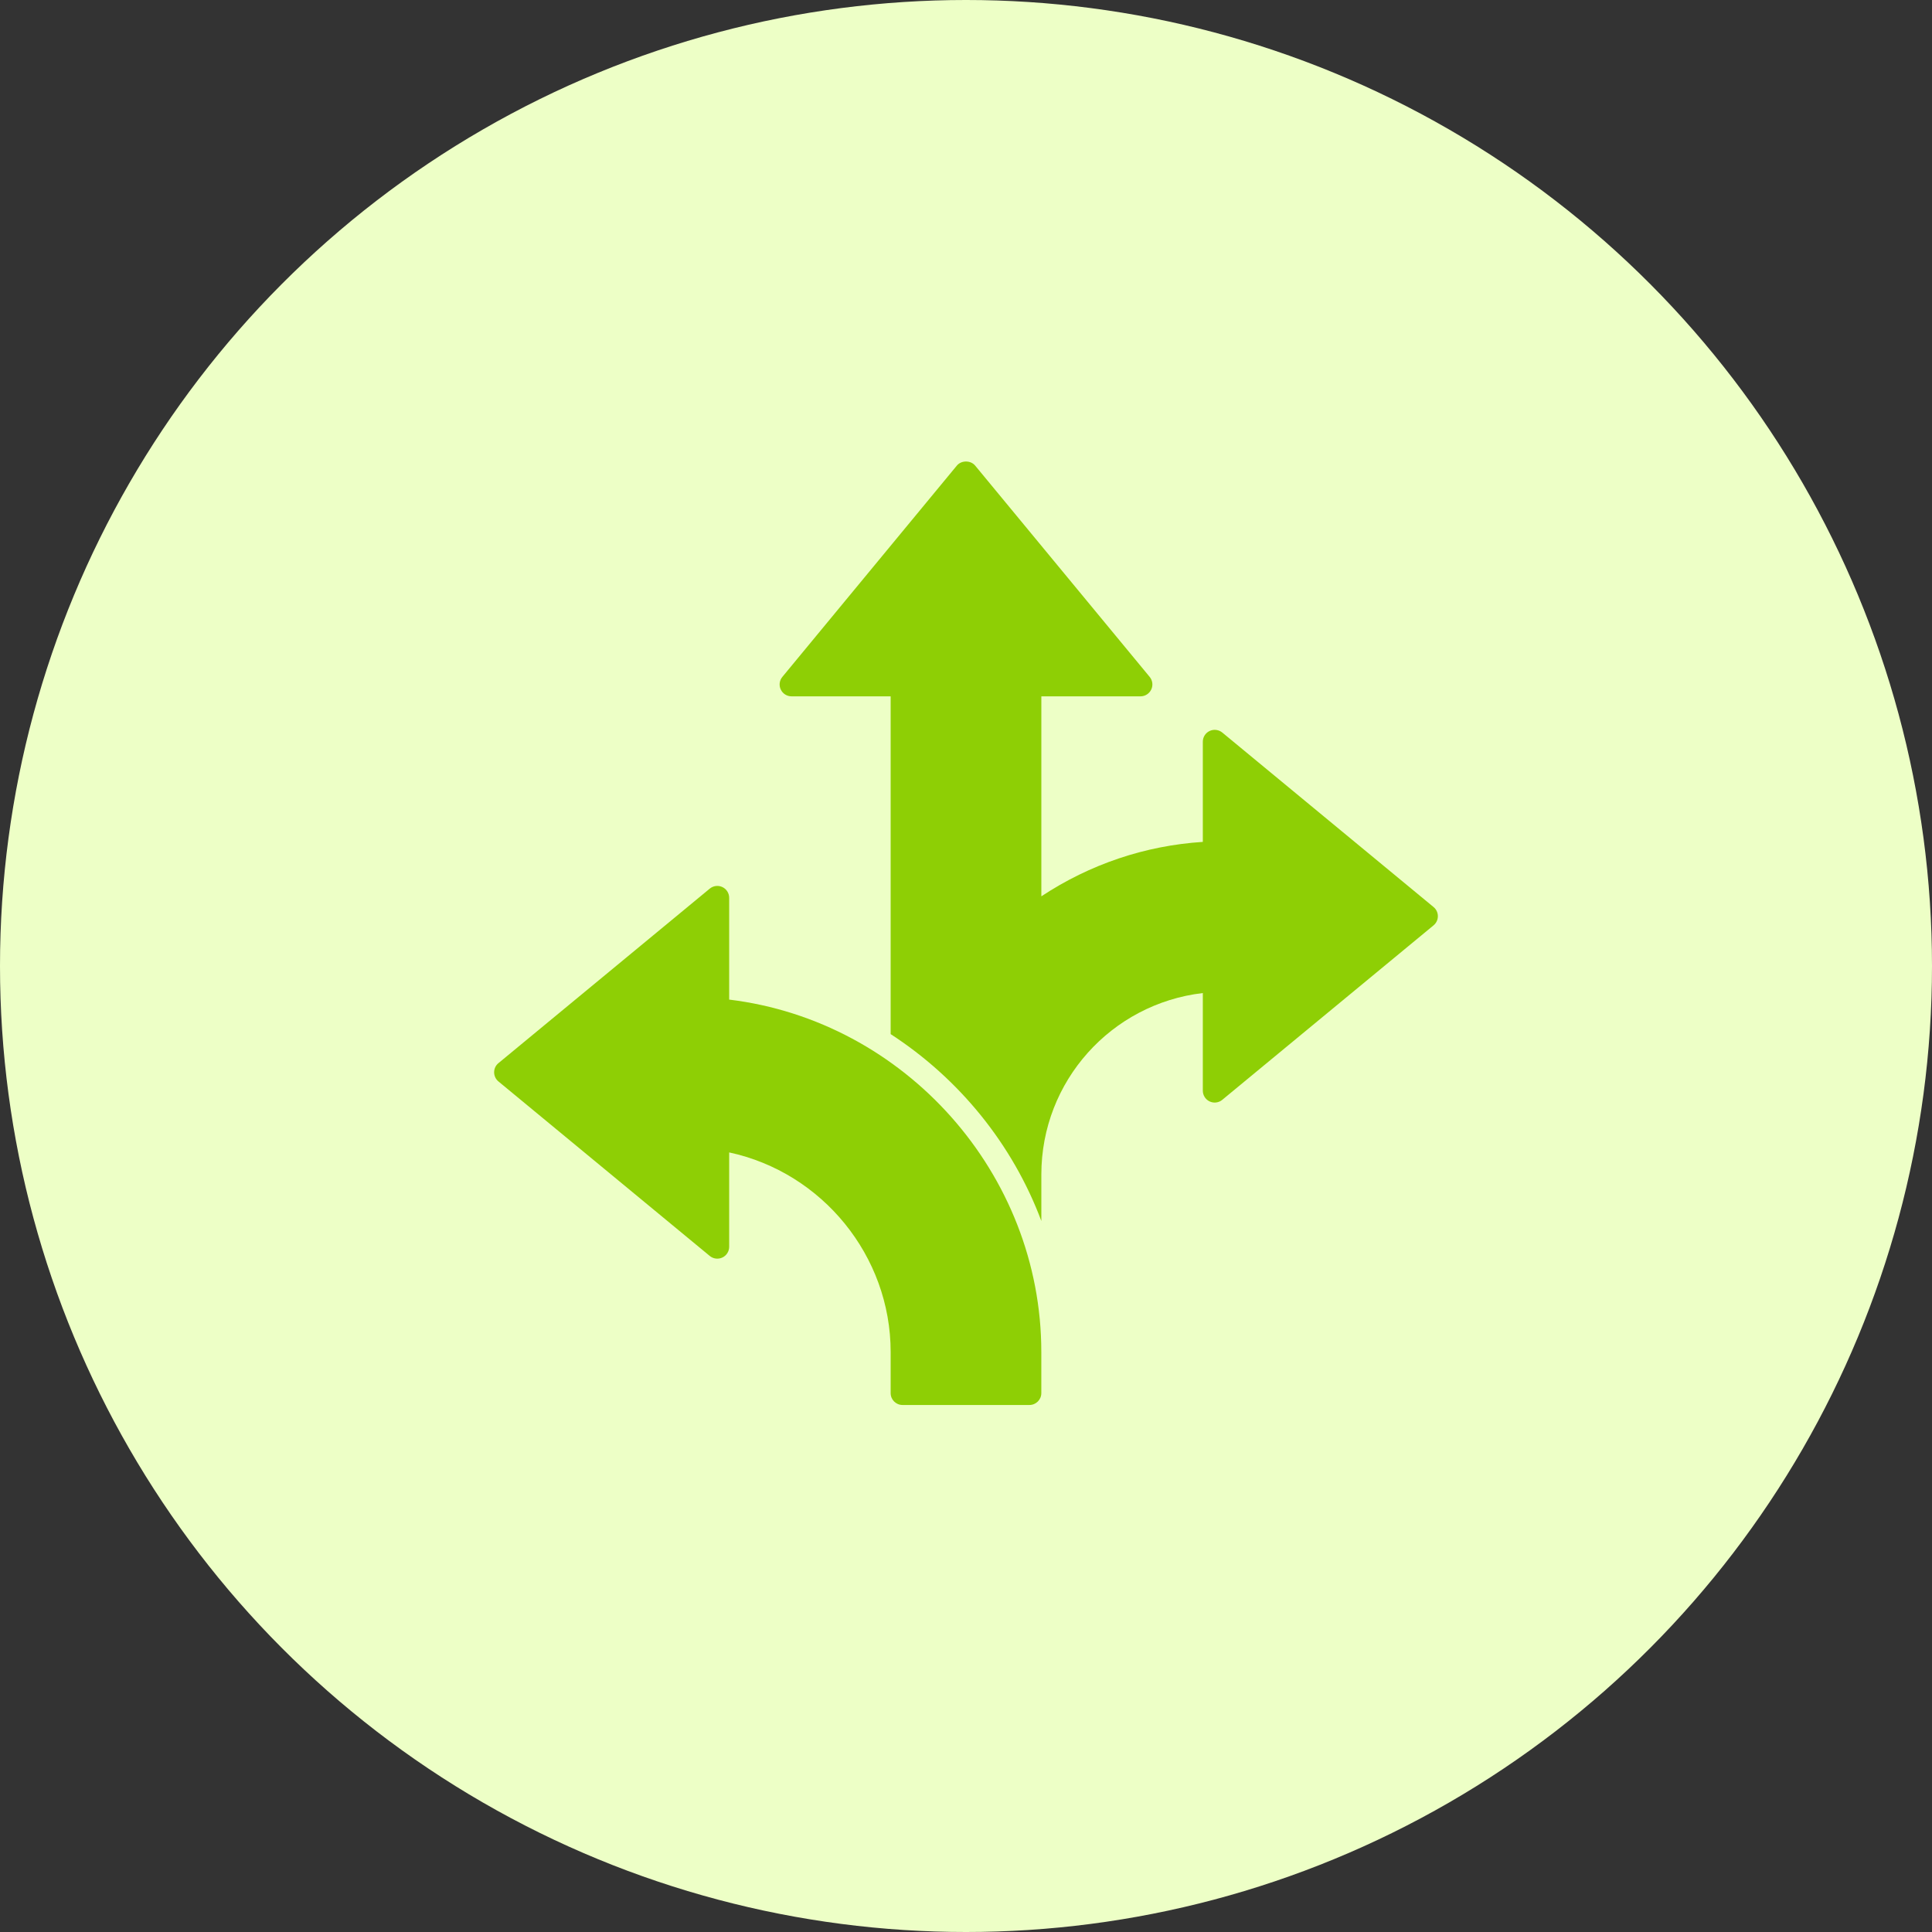
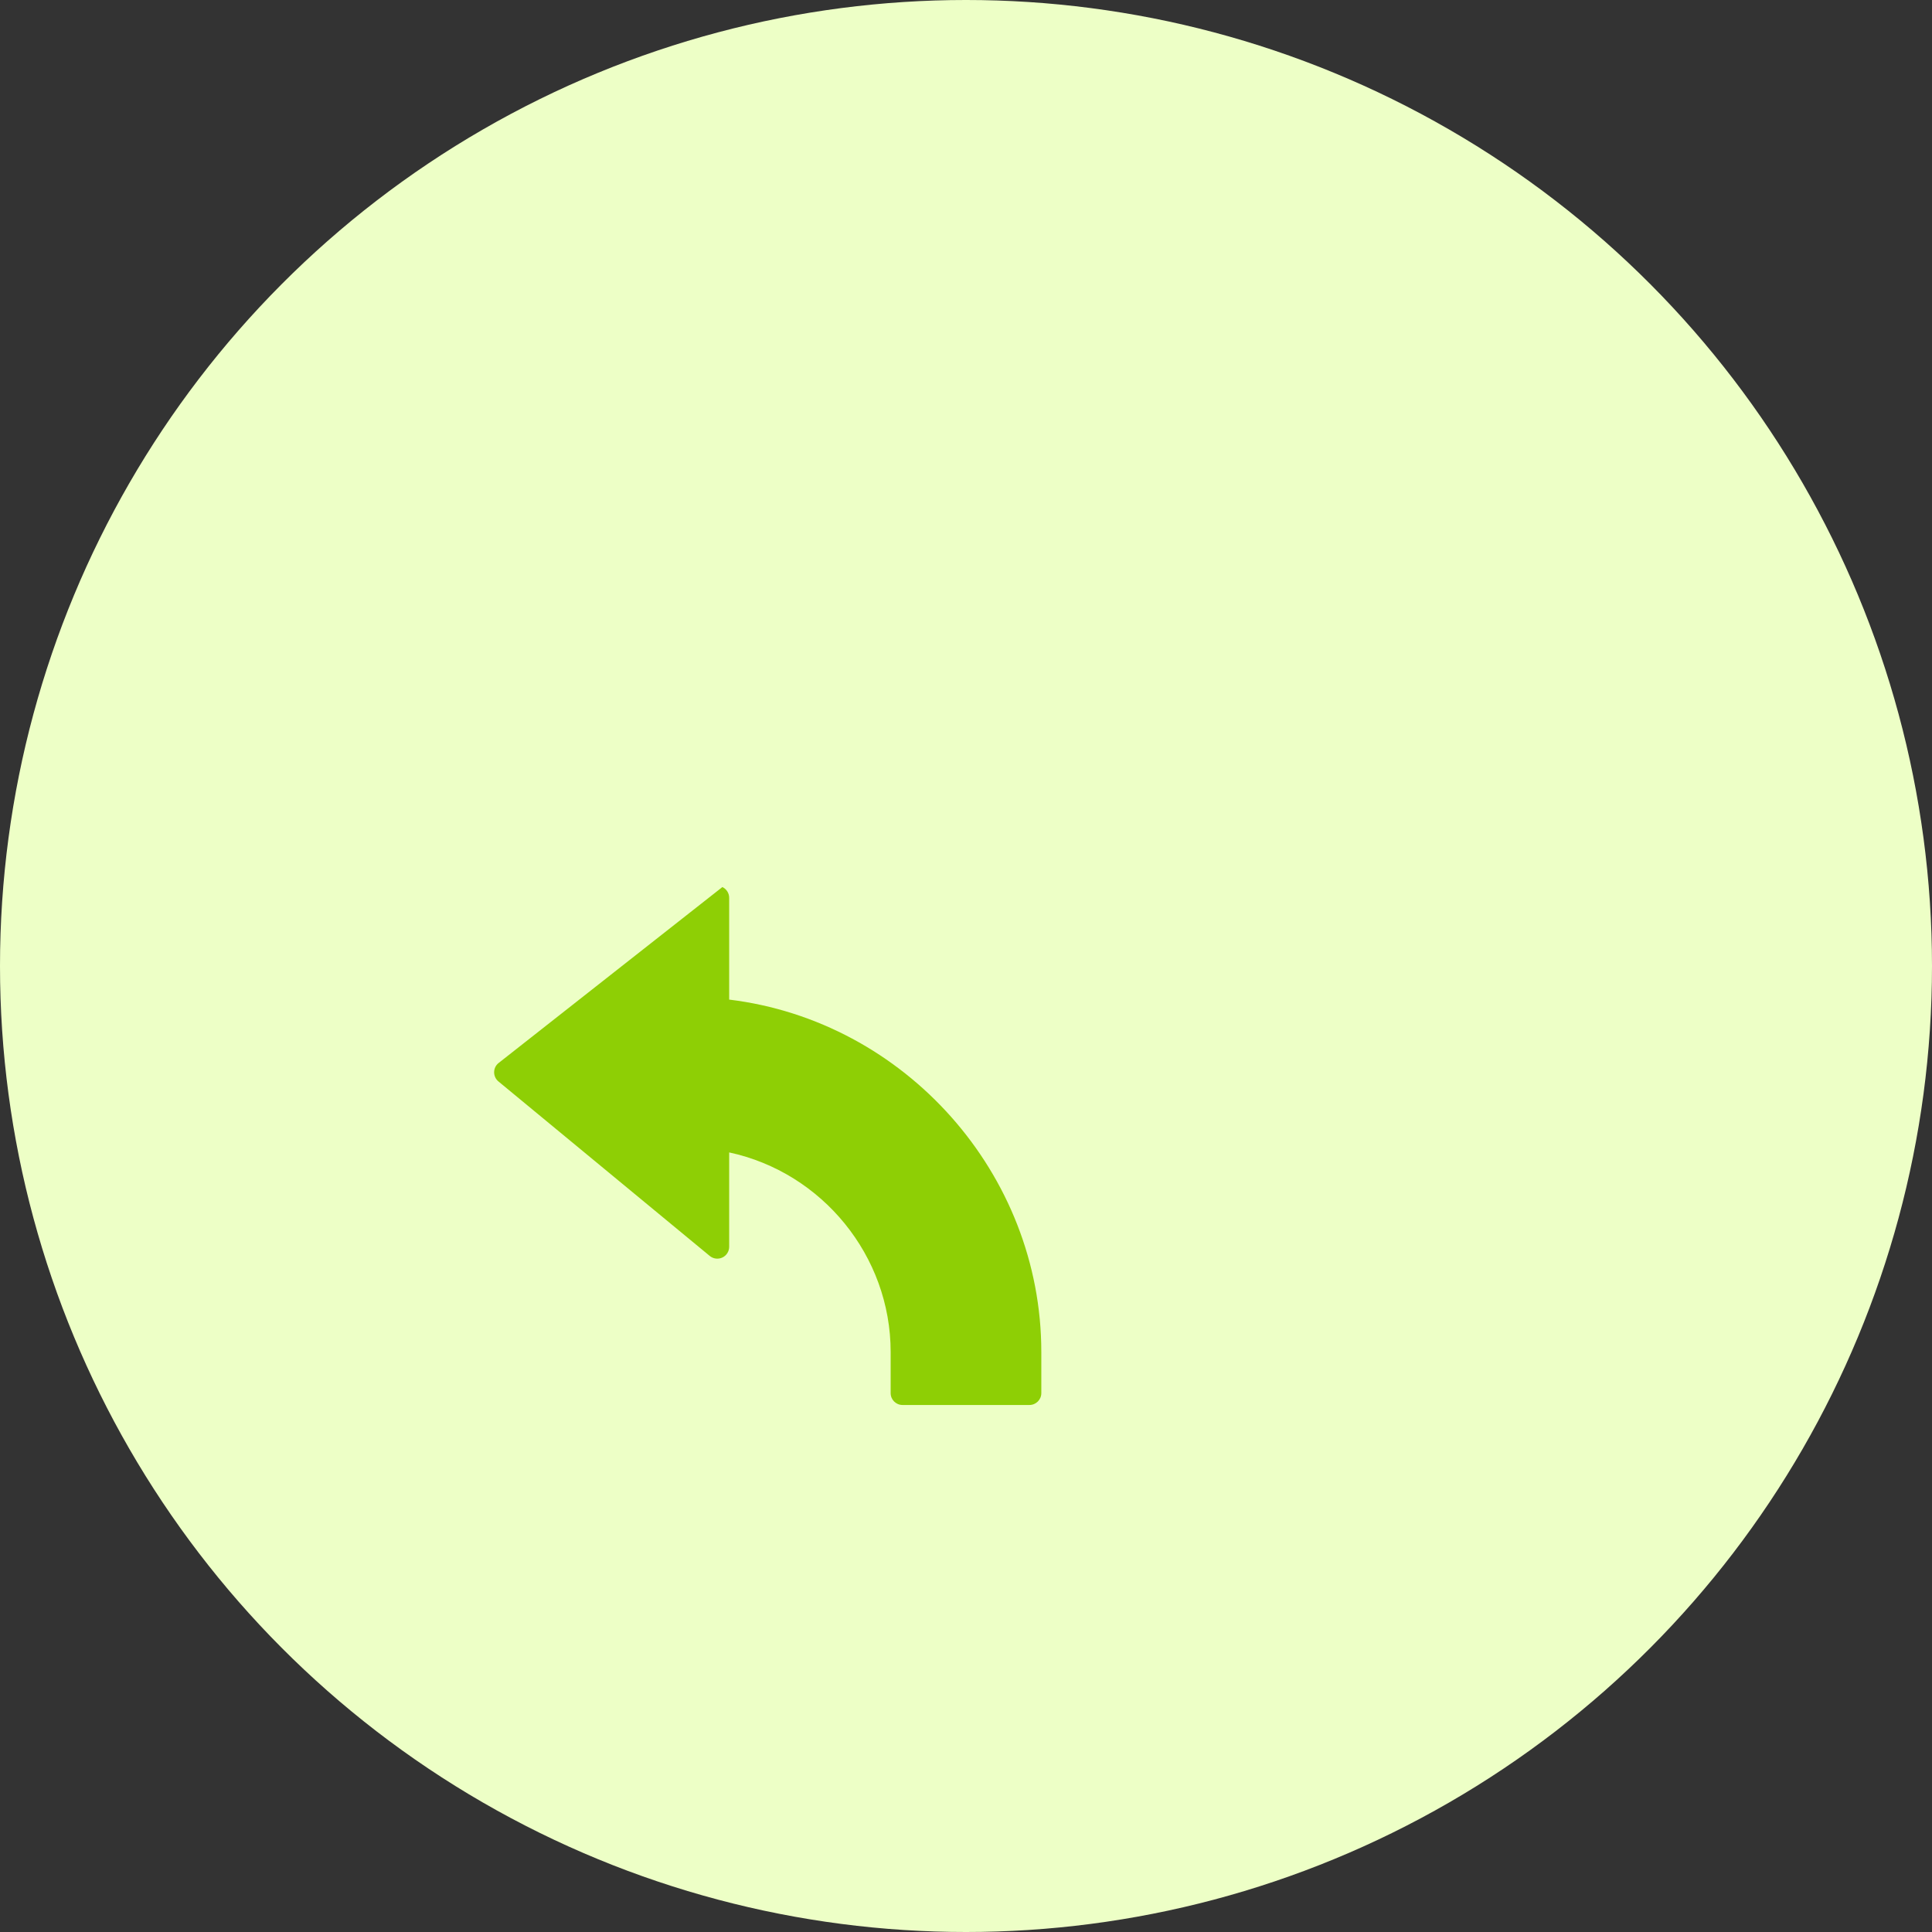
<svg xmlns="http://www.w3.org/2000/svg" width="59" height="59" viewBox="0 0 59 59" fill="none">
  <rect x="0" y="0" width="59" height="59" fill="#333333" stroke="none" />
  <circle cx="29.5" cy="29.5" r="29.5" fill="#EDFFC6" />
-   <path d="M22.268 30.526V27.418C22.268 27.277 22.187 27.149 22.06 27.089C21.933 27.029 21.782 27.048 21.674 27.138L15.222 32.466C15.138 32.534 15.09 32.637 15.09 32.746C15.09 32.854 15.138 32.957 15.222 33.026L21.674 38.354C21.782 38.444 21.933 38.462 22.059 38.403C22.187 38.343 22.268 38.215 22.268 38.074V35.193C25.107 35.803 27.199 38.352 27.199 41.287V42.543C27.199 42.744 27.361 42.906 27.562 42.906H31.437C31.637 42.906 31.8 42.744 31.8 42.543V41.287C31.8 35.842 27.64 31.179 22.268 30.526L22.268 30.526Z" fill="#8ECF05" />
-   <path d="M43.778 27.699L37.327 22.371C37.218 22.282 37.067 22.263 36.941 22.322C36.813 22.382 36.732 22.51 36.732 22.651V25.71C34.969 25.824 33.283 26.393 31.801 27.372V21.265H34.829C34.969 21.265 35.097 21.184 35.157 21.057C35.218 20.93 35.198 20.779 35.109 20.671L29.78 14.219C29.642 14.052 29.358 14.052 29.22 14.219L23.892 20.671C23.802 20.779 23.783 20.93 23.843 21.056C23.903 21.184 24.031 21.265 24.172 21.265H27.199V31.58C29.293 32.939 30.923 34.943 31.801 37.287V35.868C31.801 33.018 33.938 30.653 36.732 30.326V33.307C36.732 33.448 36.813 33.576 36.94 33.636C37.067 33.696 37.218 33.677 37.326 33.587L43.778 28.259C43.861 28.19 43.91 28.088 43.91 27.979C43.91 27.871 43.862 27.768 43.778 27.699Z" fill="#8ECF05" />
+   <path d="M22.268 30.526V27.418C22.268 27.277 22.187 27.149 22.06 27.089L15.222 32.466C15.138 32.534 15.09 32.637 15.09 32.746C15.09 32.854 15.138 32.957 15.222 33.026L21.674 38.354C21.782 38.444 21.933 38.462 22.059 38.403C22.187 38.343 22.268 38.215 22.268 38.074V35.193C25.107 35.803 27.199 38.352 27.199 41.287V42.543C27.199 42.744 27.361 42.906 27.562 42.906H31.437C31.637 42.906 31.8 42.744 31.8 42.543V41.287C31.8 35.842 27.64 31.179 22.268 30.526L22.268 30.526Z" fill="#8ECF05" />
</svg>